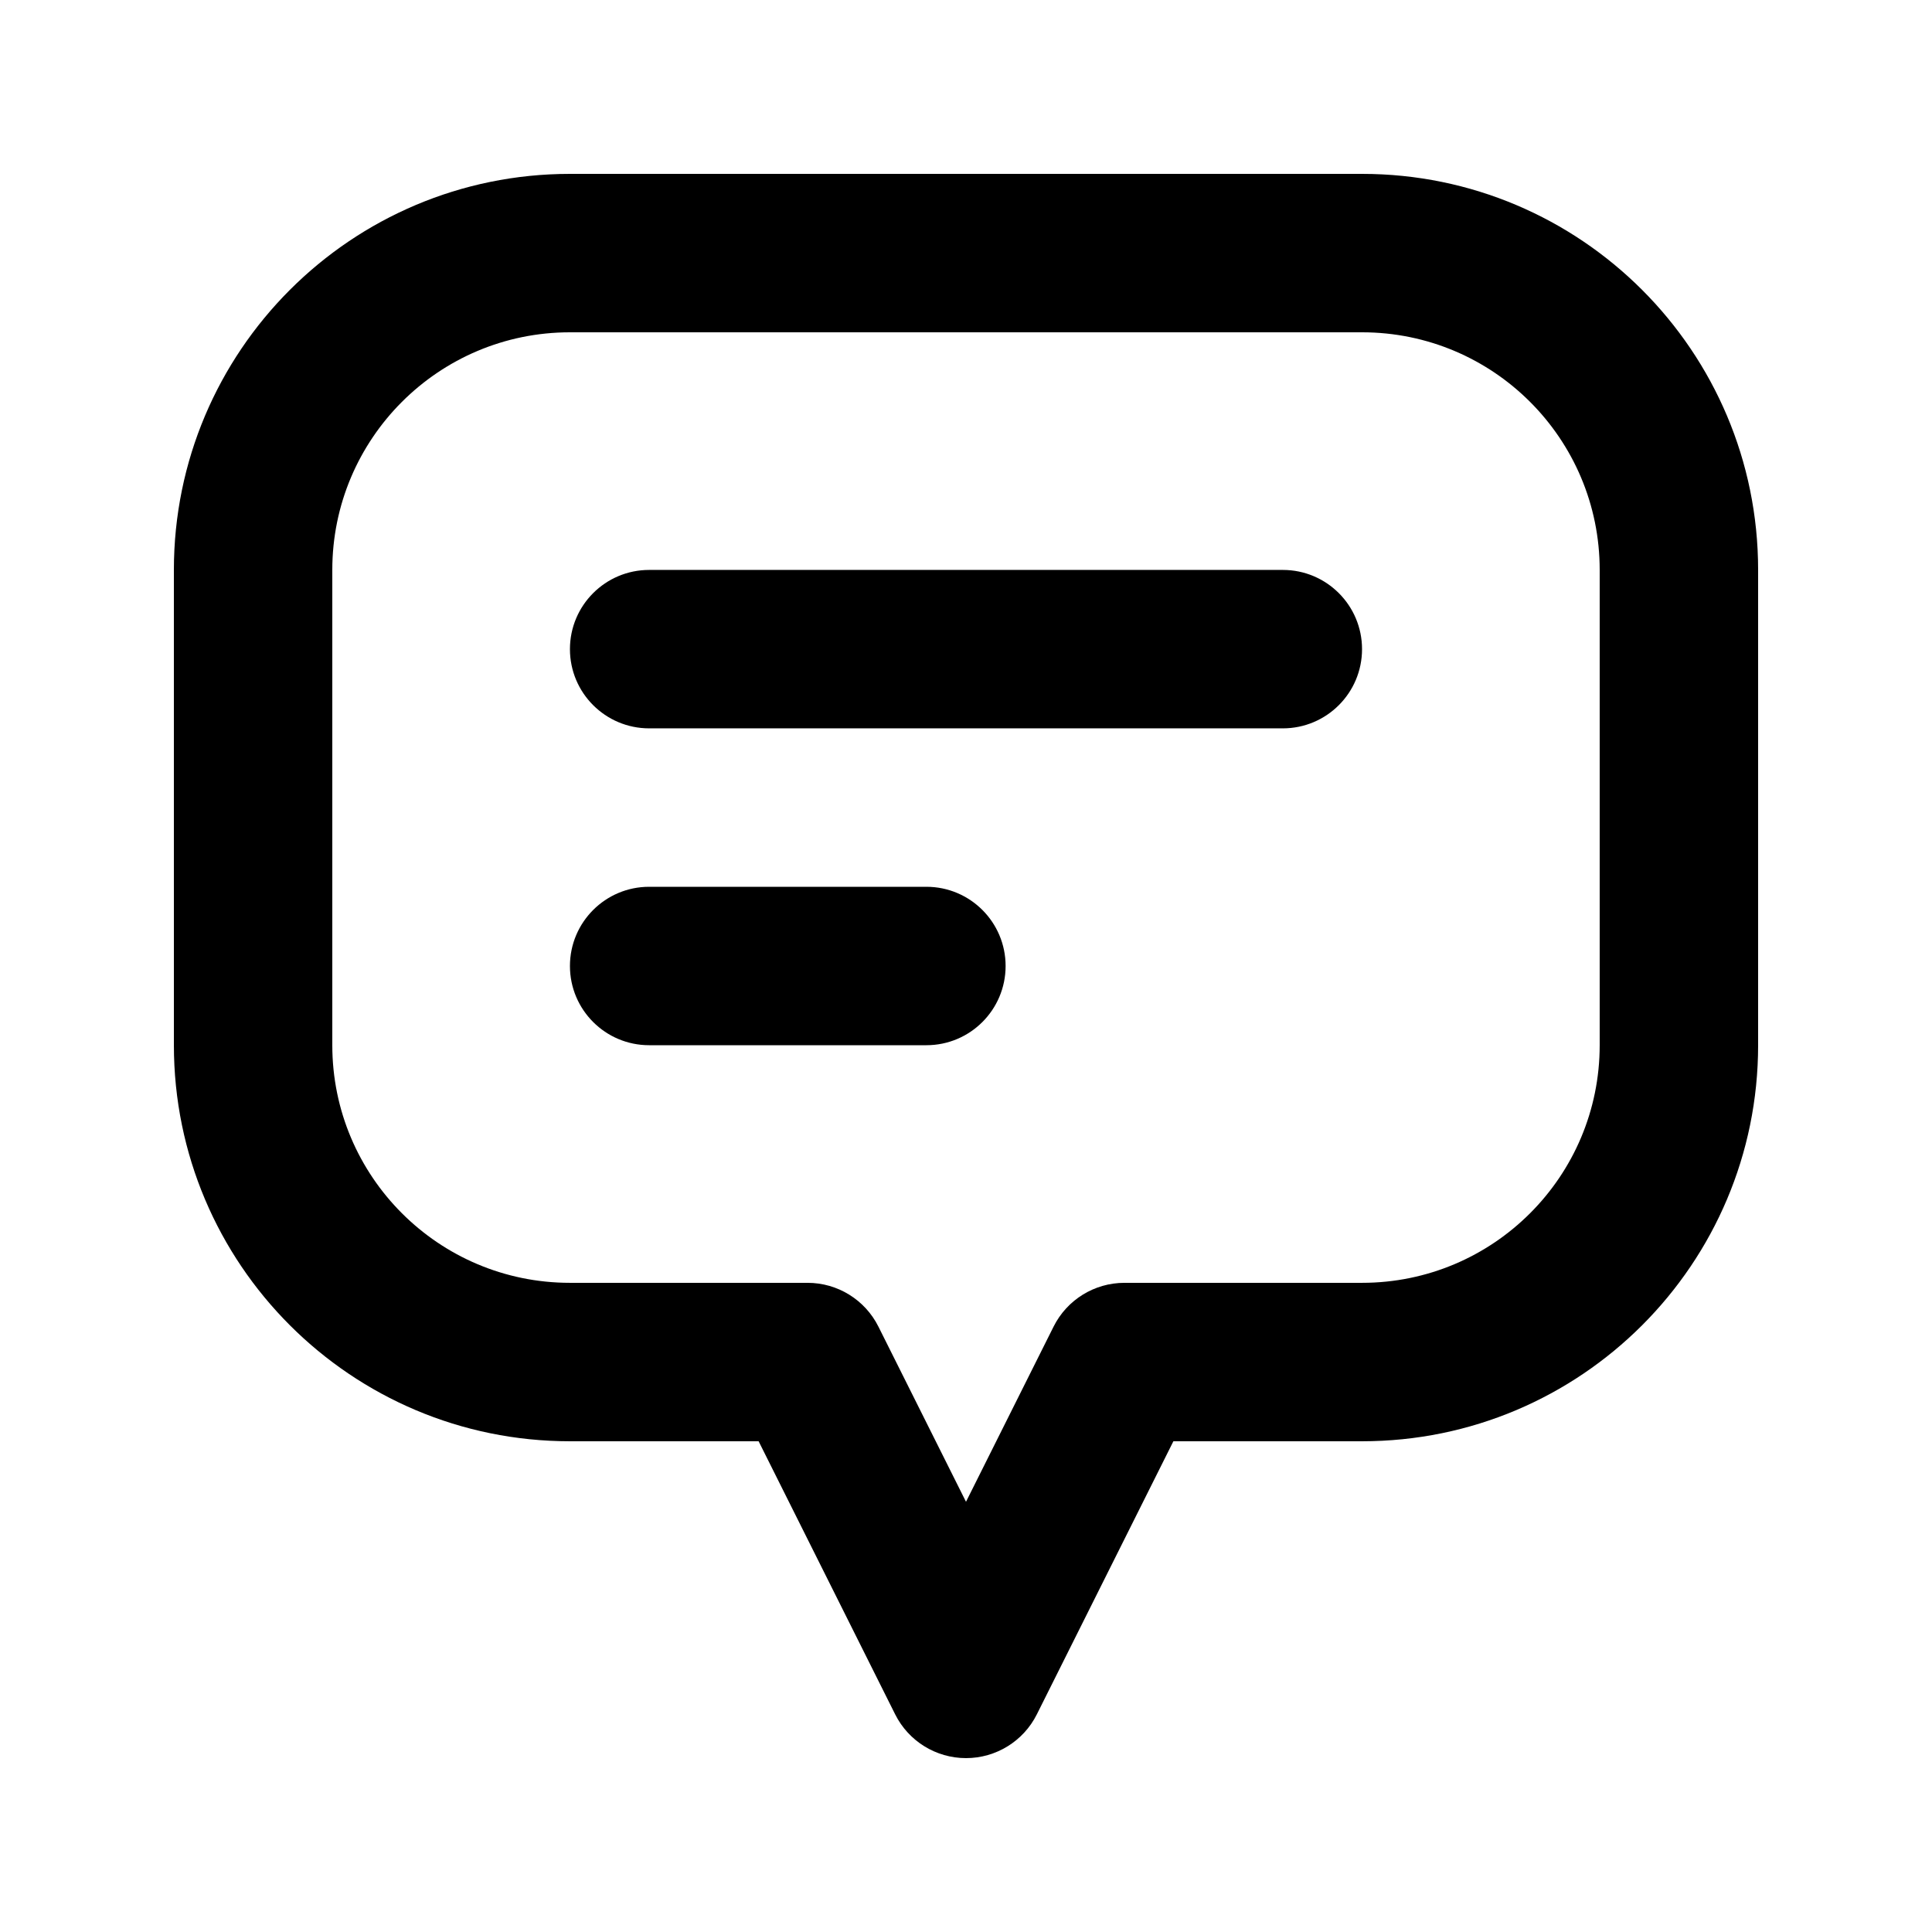
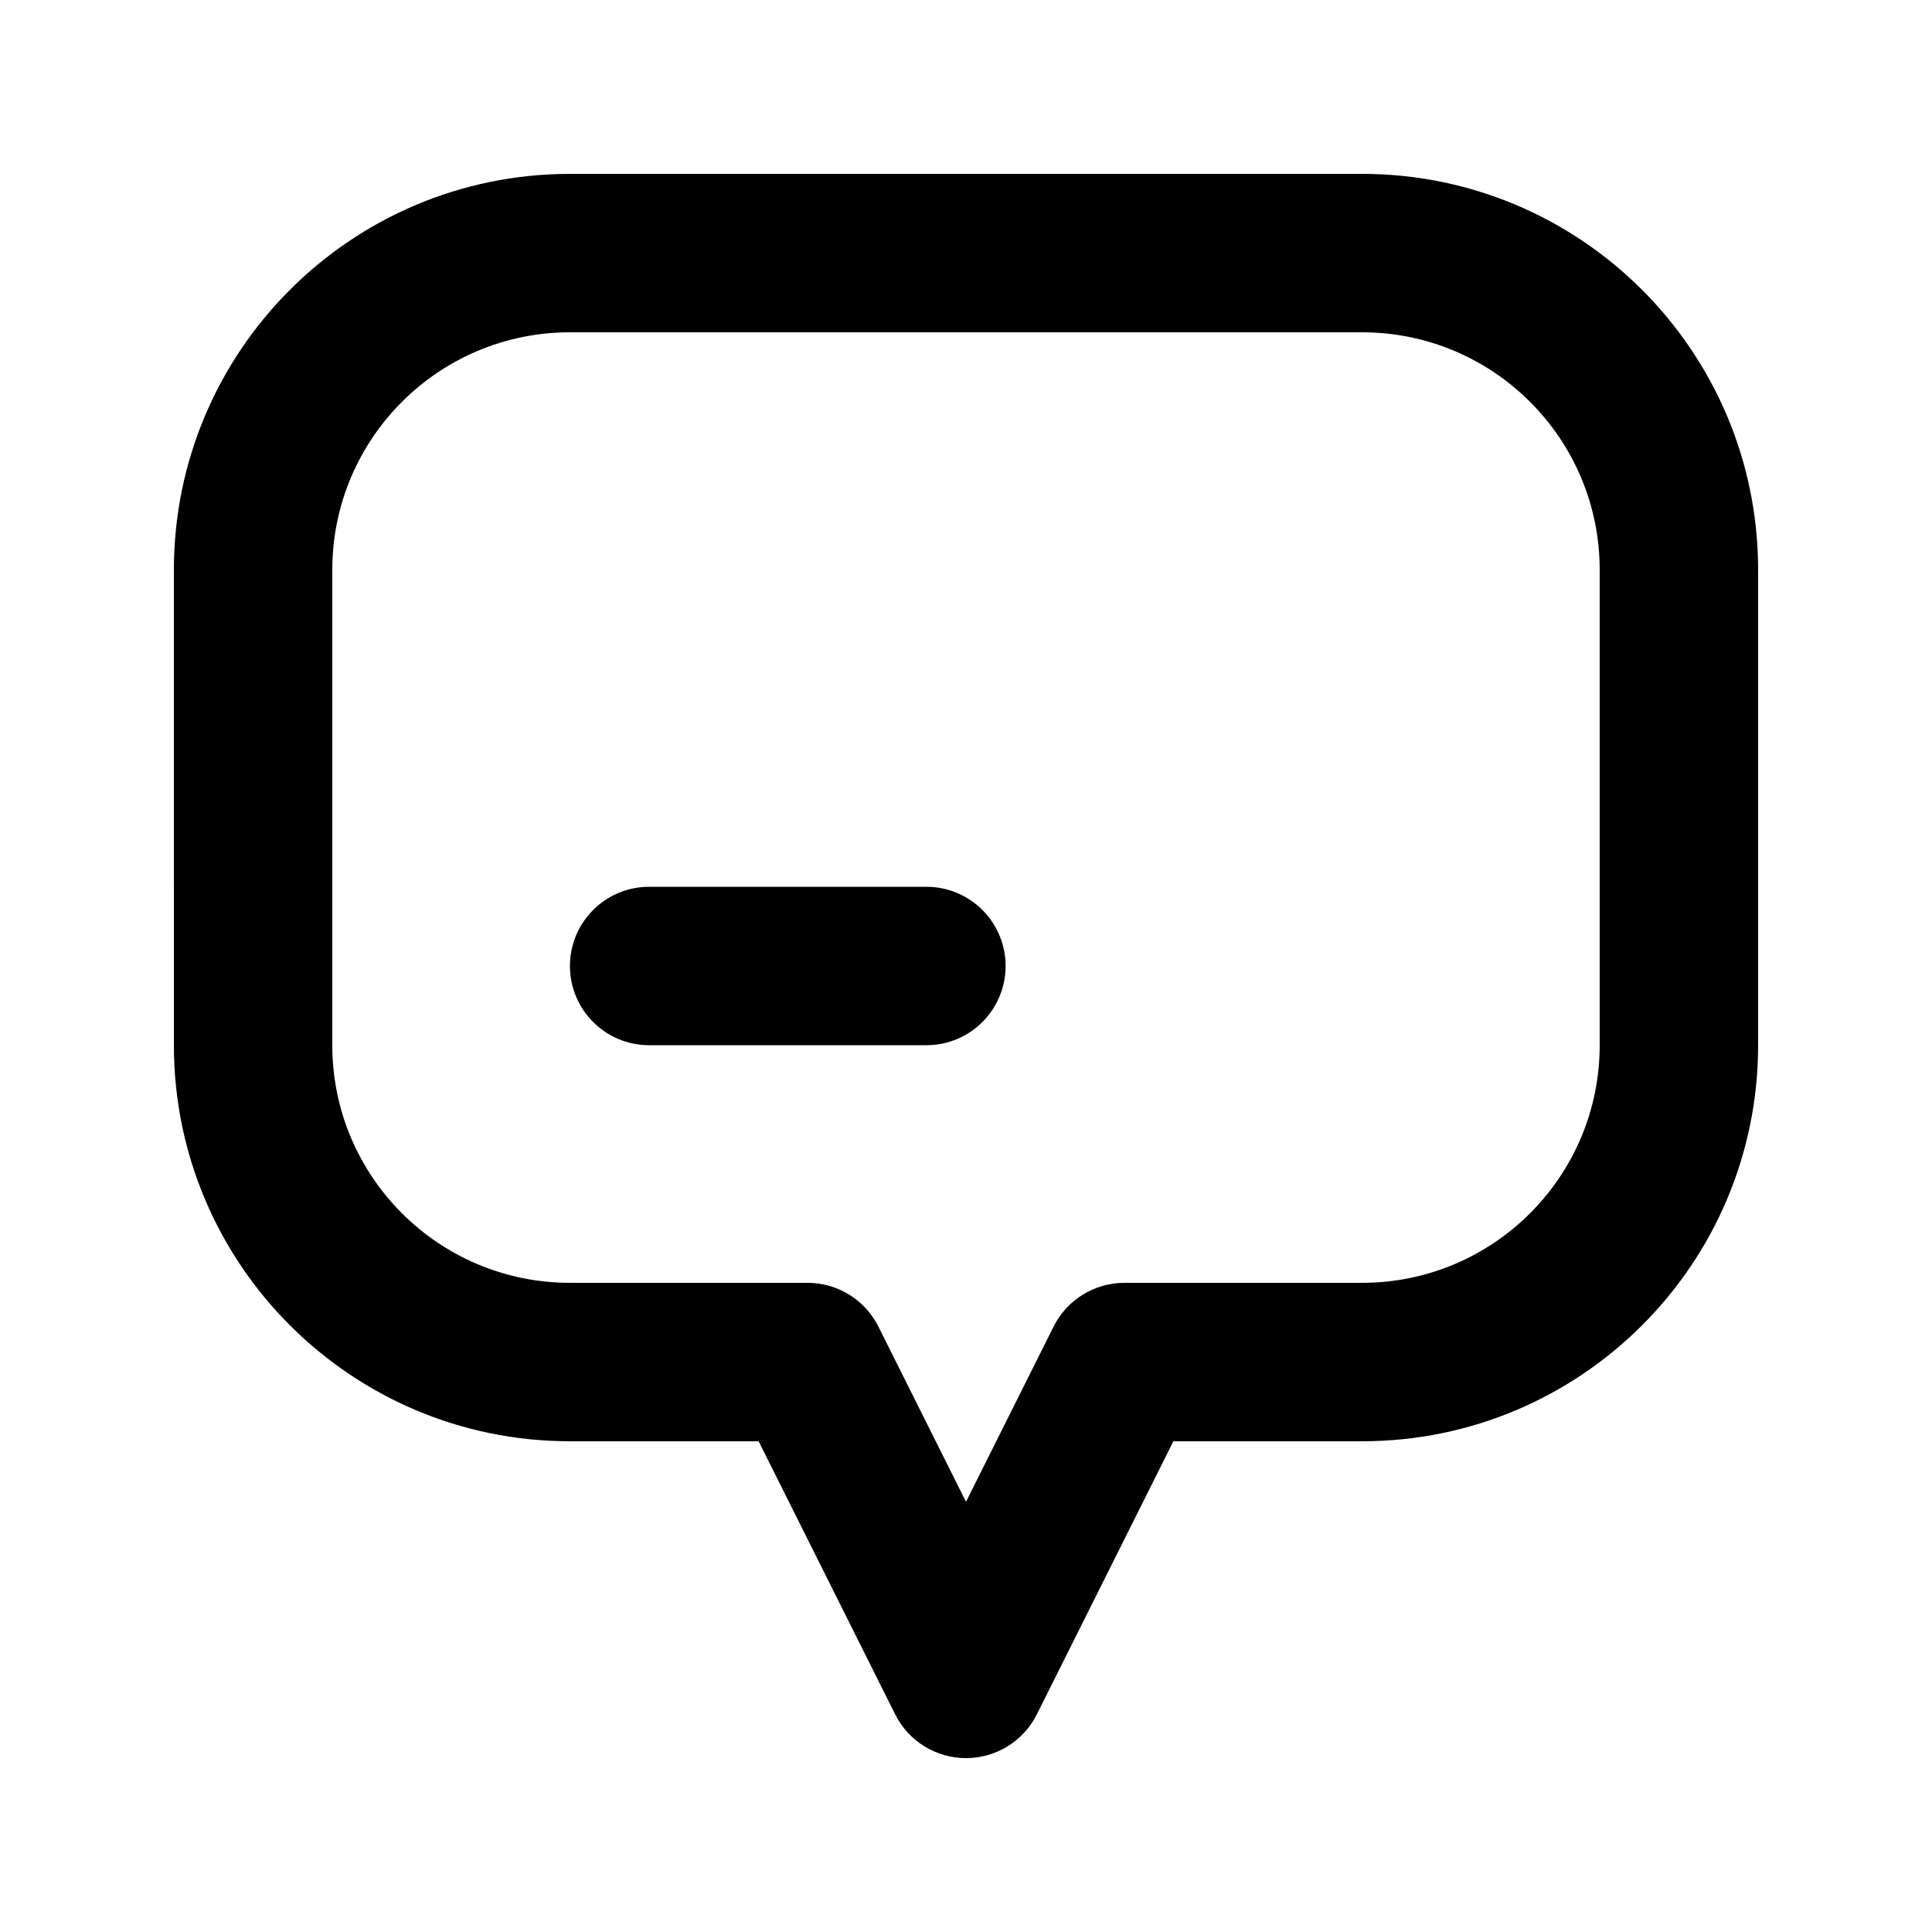
<svg xmlns="http://www.w3.org/2000/svg" fill="#000000" width="800px" height="800px" version="1.1" viewBox="144 144 512 512">
  <g fill-rule="evenodd">
    <path d="m190.08 295.04c0-57.969 46.992-104.96 104.96-104.96h209.92c57.969 0 104.96 46.992 104.96 104.96v125.95c0 57.965-46.992 104.96-104.96 104.96h-50l-36.184 72.367c-3.555 7.109-10.824 11.602-18.773 11.602-7.953 0-15.223-4.492-18.777-11.602l-36.184-72.367h-50c-57.969 0-104.96-46.992-104.96-104.96zm104.96-62.977c-34.781 0-62.977 28.195-62.977 62.977v125.95c0 34.781 28.195 62.973 62.977 62.973h62.977c7.949 0 15.219 4.496 18.773 11.605l23.211 46.418 23.207-46.418c3.555-7.109 10.824-11.605 18.777-11.605h62.973c34.785 0 62.977-28.191 62.977-62.973v-125.95c0-34.781-28.191-62.977-62.977-62.977z" />
-     <path d="m295.04 316.03c0-11.594 9.398-20.992 20.992-20.992h167.93c11.598 0 20.992 9.398 20.992 20.992s-9.395 20.992-20.992 20.992h-167.93c-11.594 0-20.992-9.398-20.992-20.992z" />
    <path d="m295.04 400c0-11.594 9.398-20.992 20.992-20.992h73.473c11.594 0 20.992 9.398 20.992 20.992s-9.398 20.992-20.992 20.992h-73.473c-11.594 0-20.992-9.398-20.992-20.992z" />
  </g>
</svg>